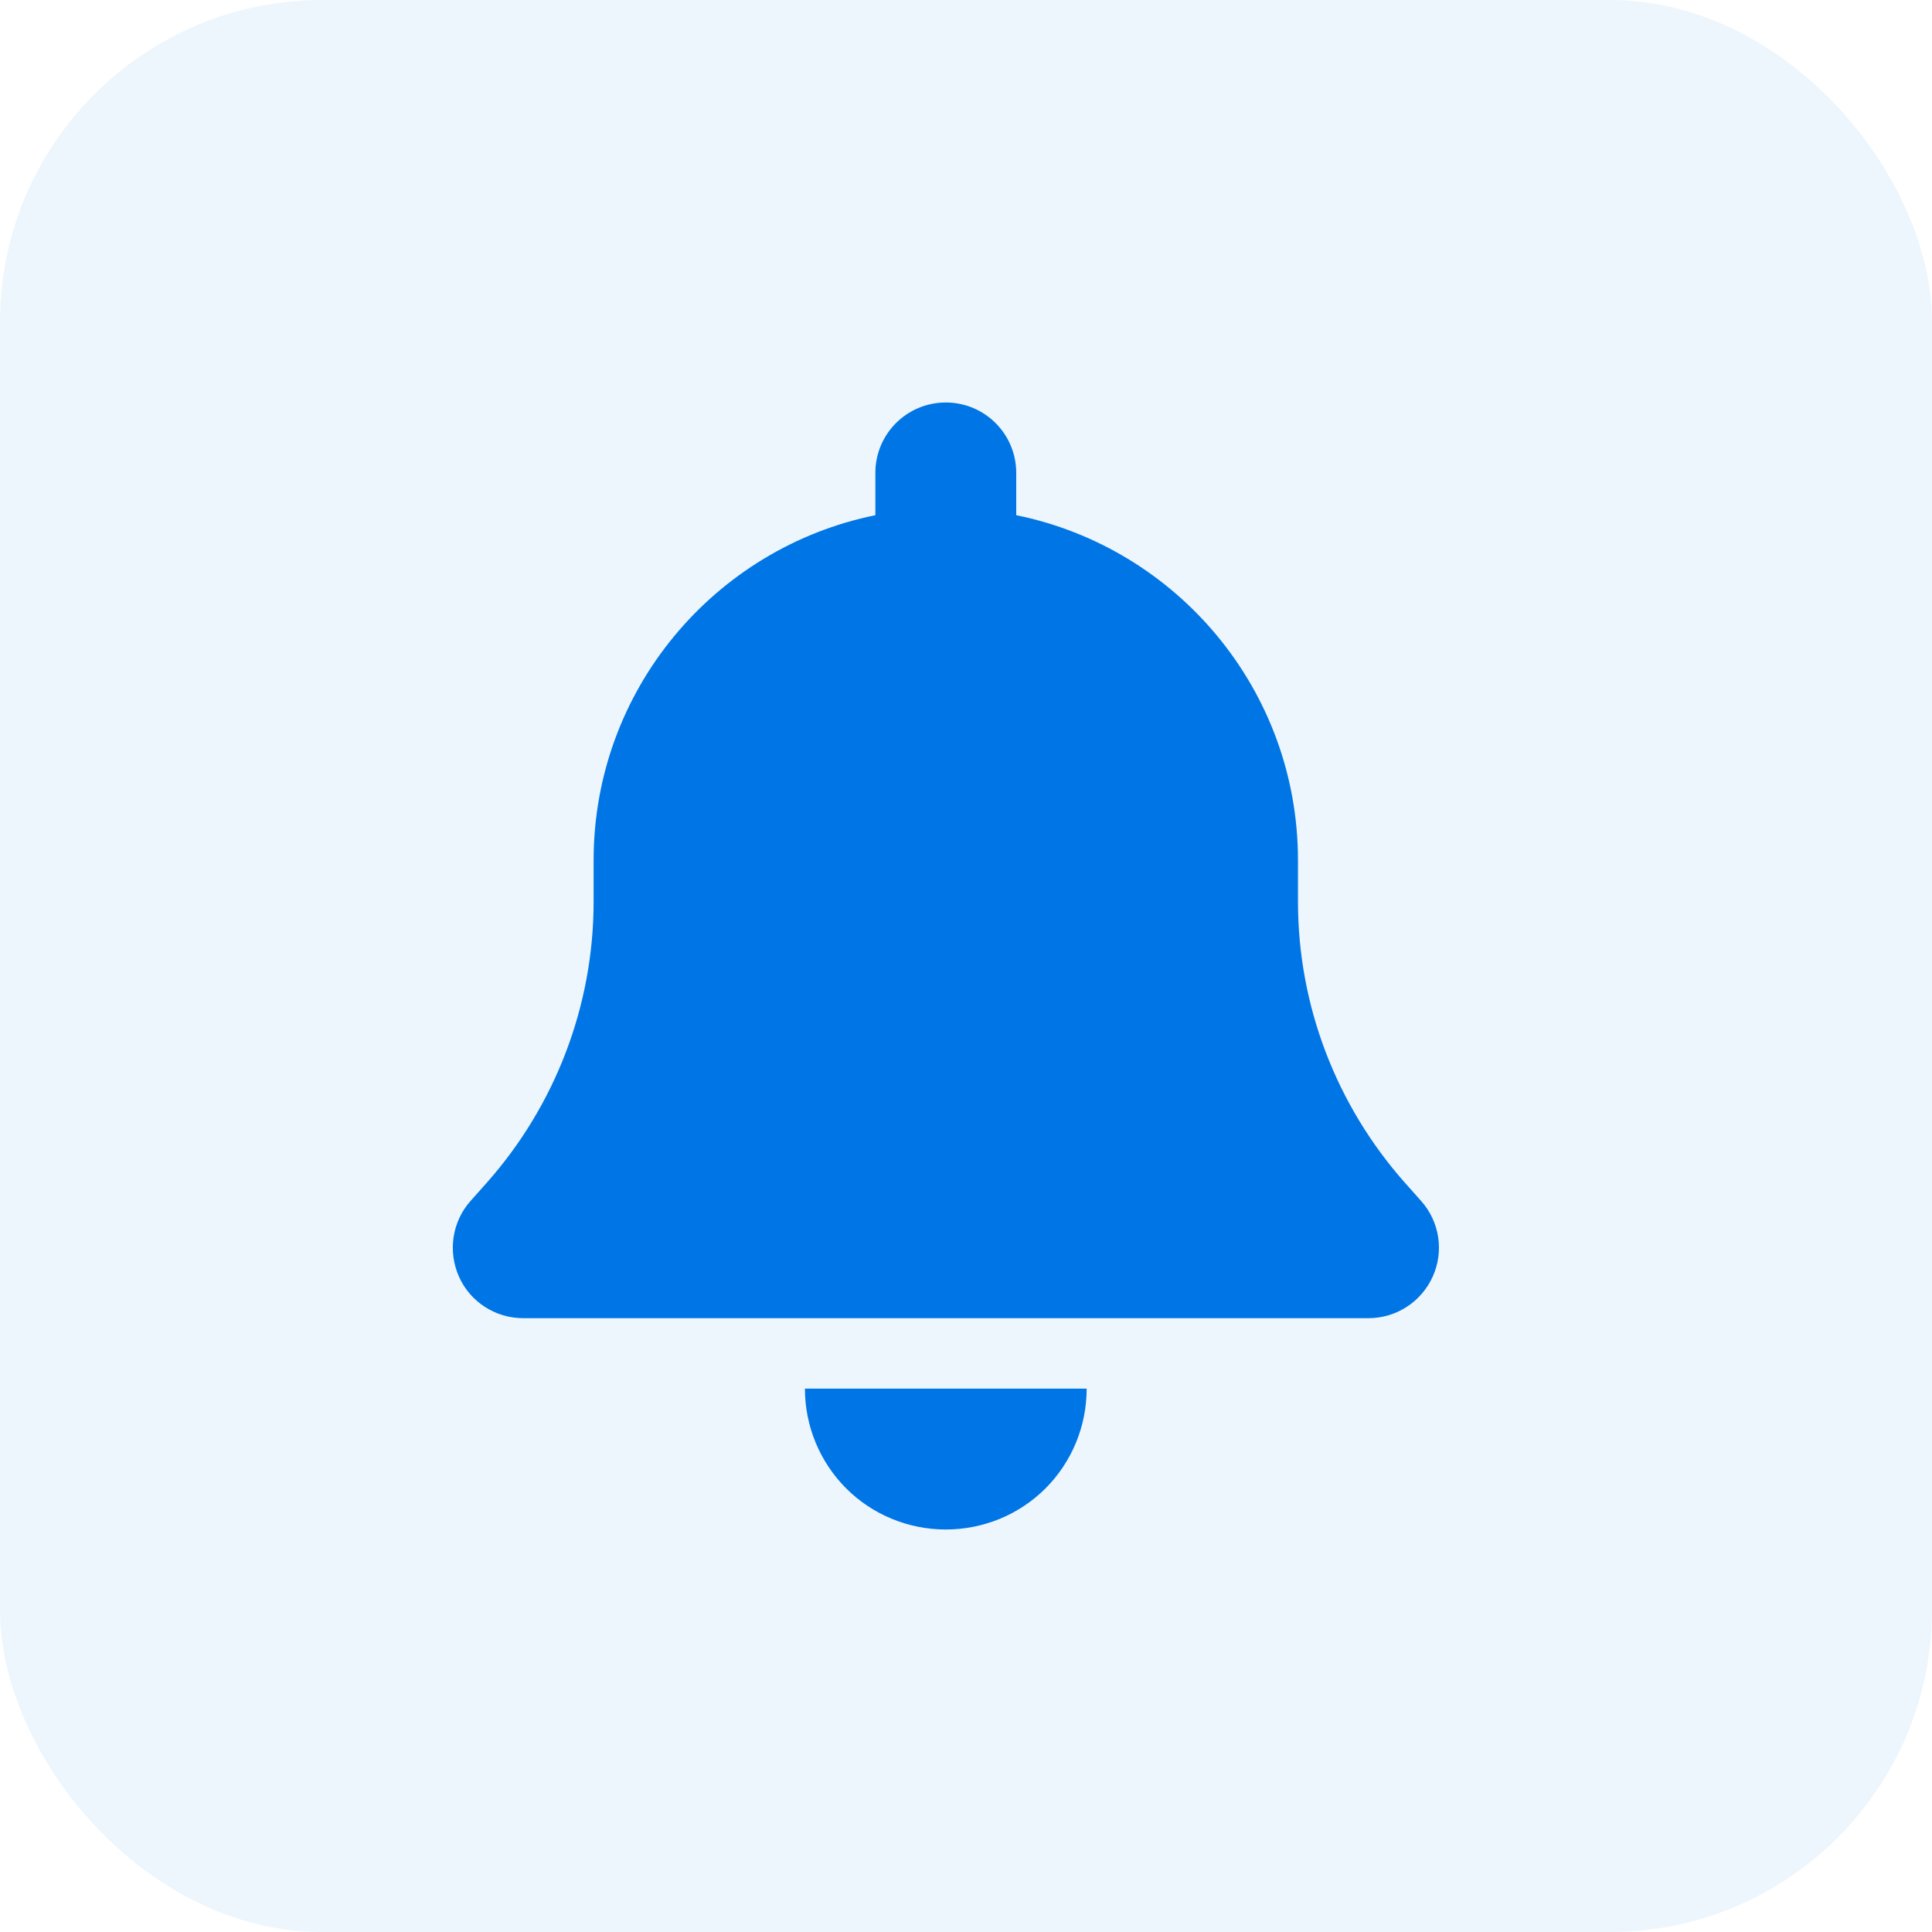
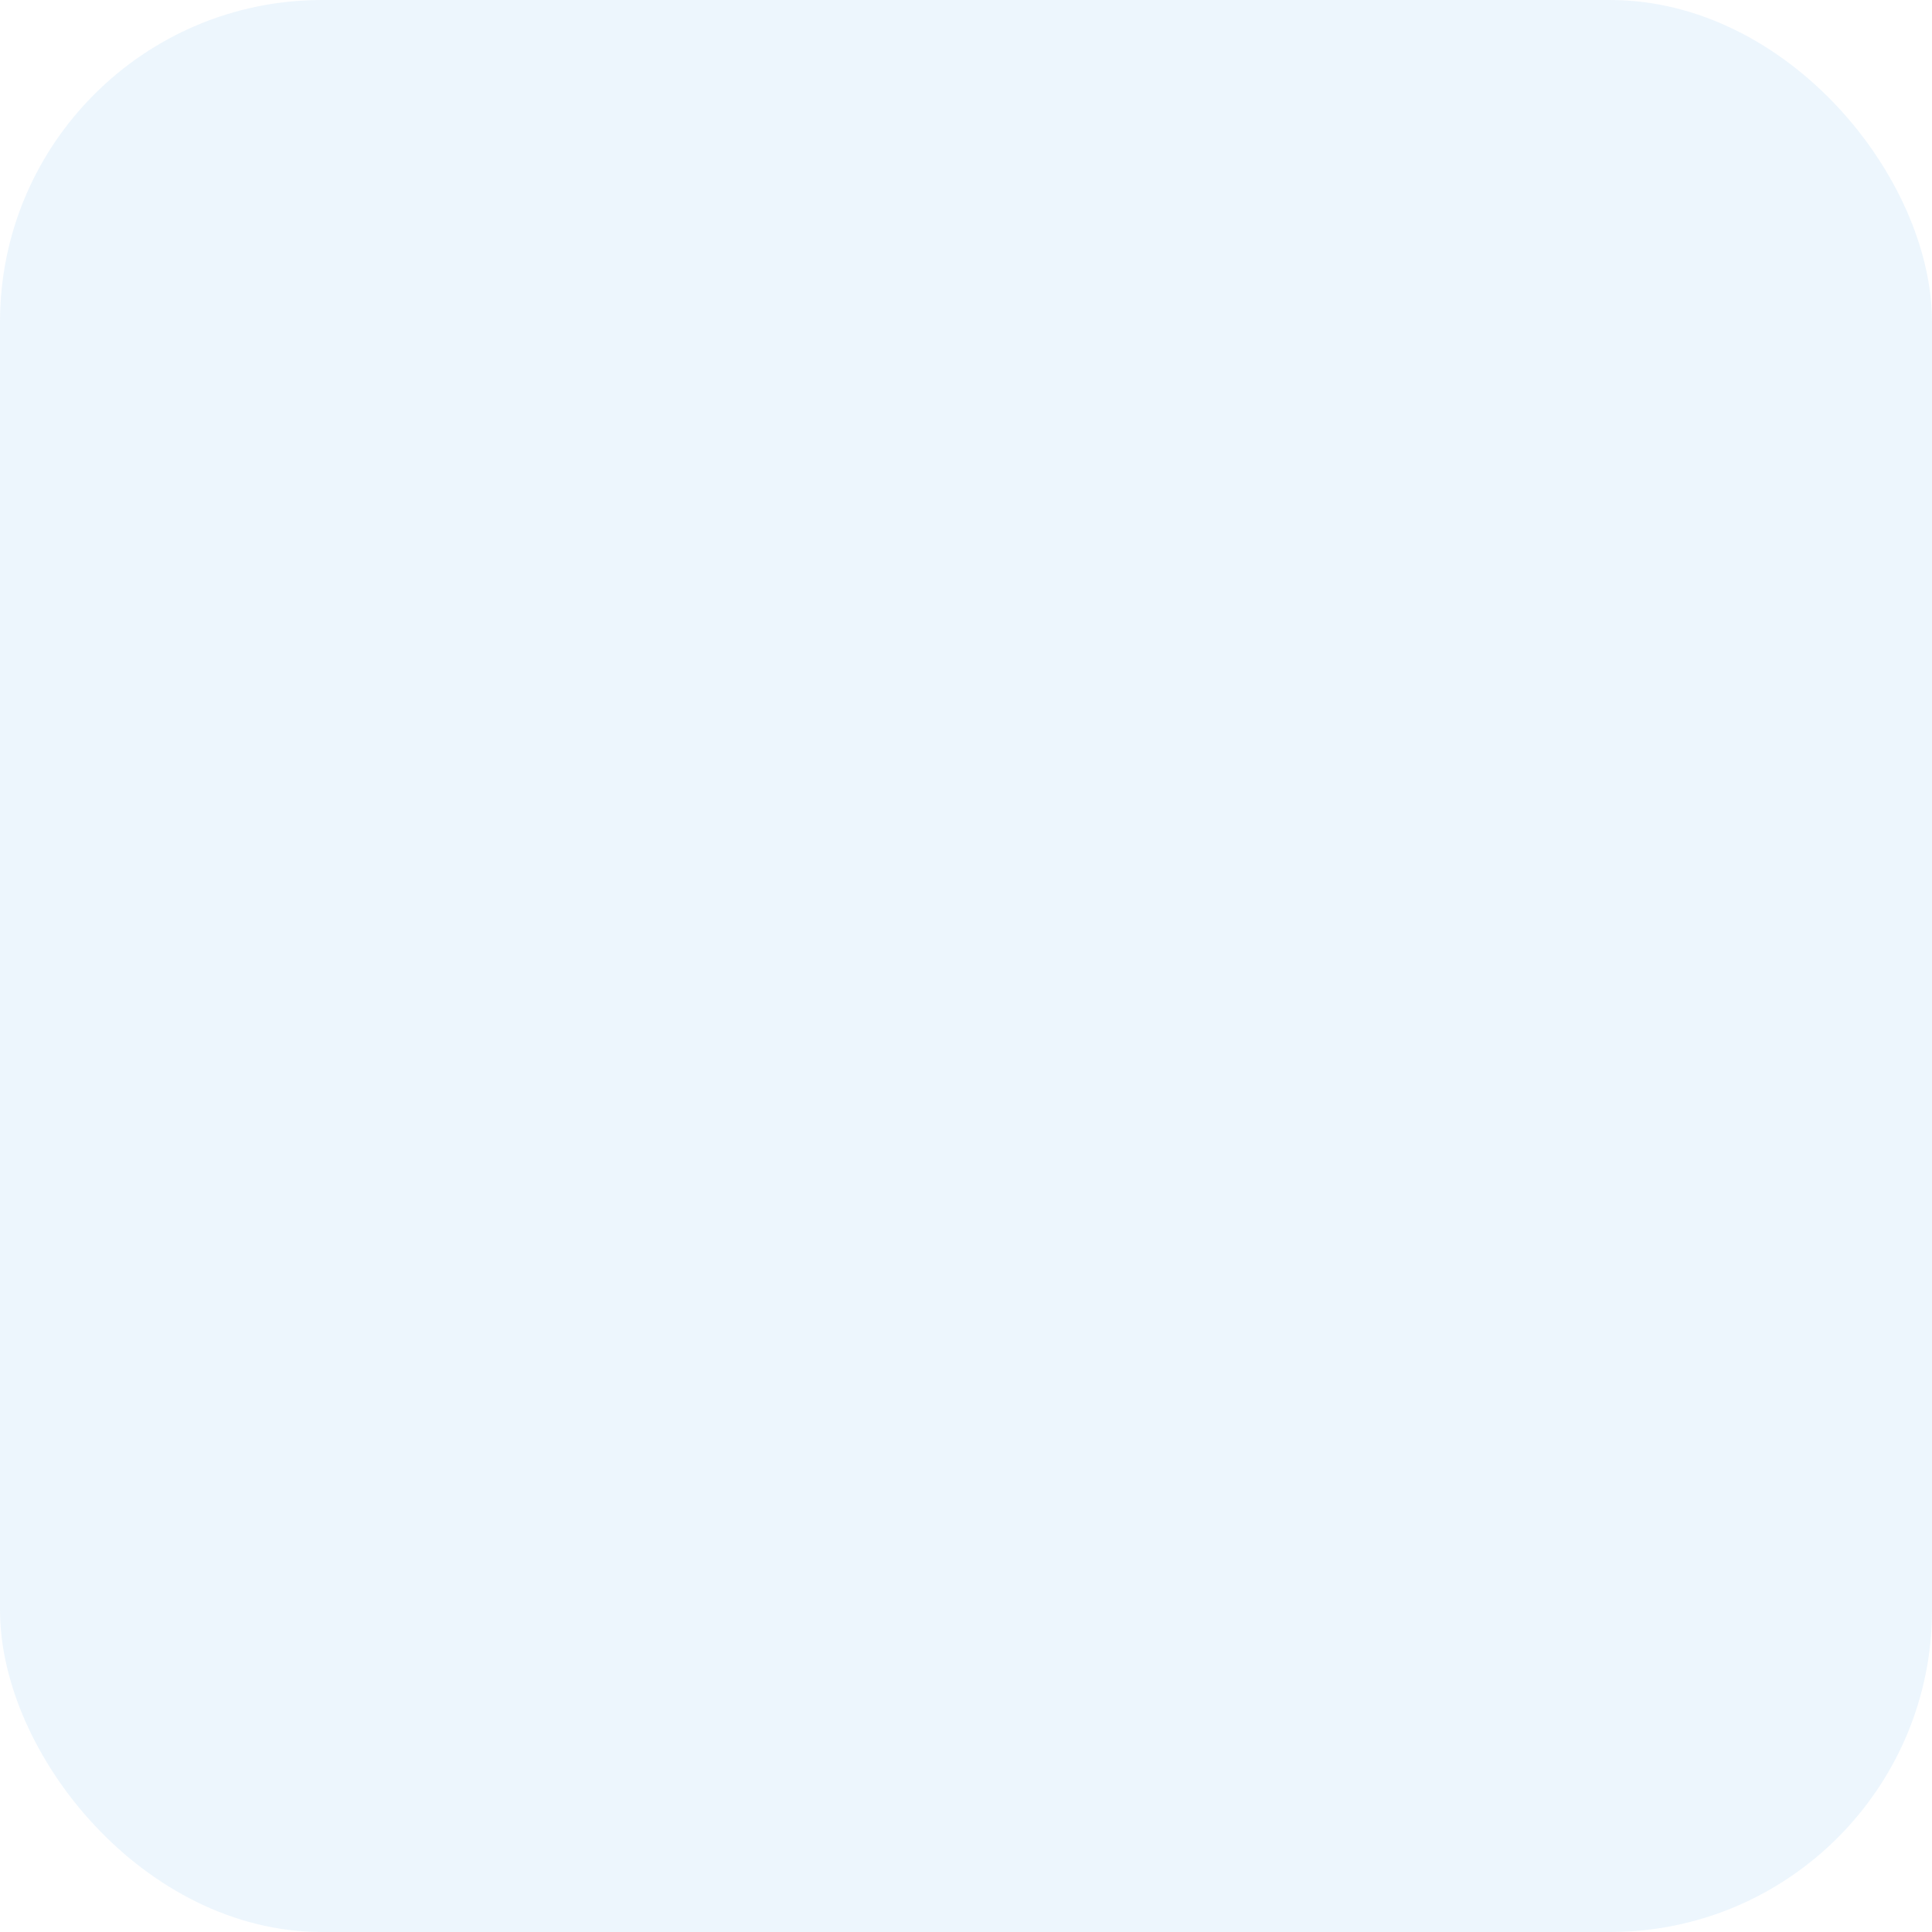
<svg xmlns="http://www.w3.org/2000/svg" width="24" height="24" viewBox="0 0 24 24" fill="none">
  <rect width="24" height="24" rx="4" fill="#1D8CE3" fill-opacity="0.08" />
-   <path d="M11.749 5C11.265 5 10.874 5.391 10.874 5.875V6.4C8.878 6.805 7.374 8.571 7.374 10.688V11.202C7.374 12.487 6.901 13.728 6.048 14.691L5.846 14.918C5.616 15.175 5.562 15.544 5.701 15.858C5.84 16.173 6.155 16.375 6.499 16.375H16.999C17.344 16.375 17.656 16.173 17.798 15.858C17.94 15.544 17.883 15.175 17.653 14.918L17.451 14.691C16.598 13.728 16.124 12.489 16.124 11.202V10.688C16.124 8.571 14.62 6.805 12.624 6.4V5.875C12.624 5.391 12.233 5 11.749 5ZM12.988 18.489C13.316 18.16 13.499 17.715 13.499 17.25H11.749H9.999C9.999 17.715 10.183 18.16 10.511 18.489C10.839 18.817 11.285 19 11.749 19C12.214 19 12.66 18.817 12.988 18.489Z" fill="#0075E6" />
</svg>